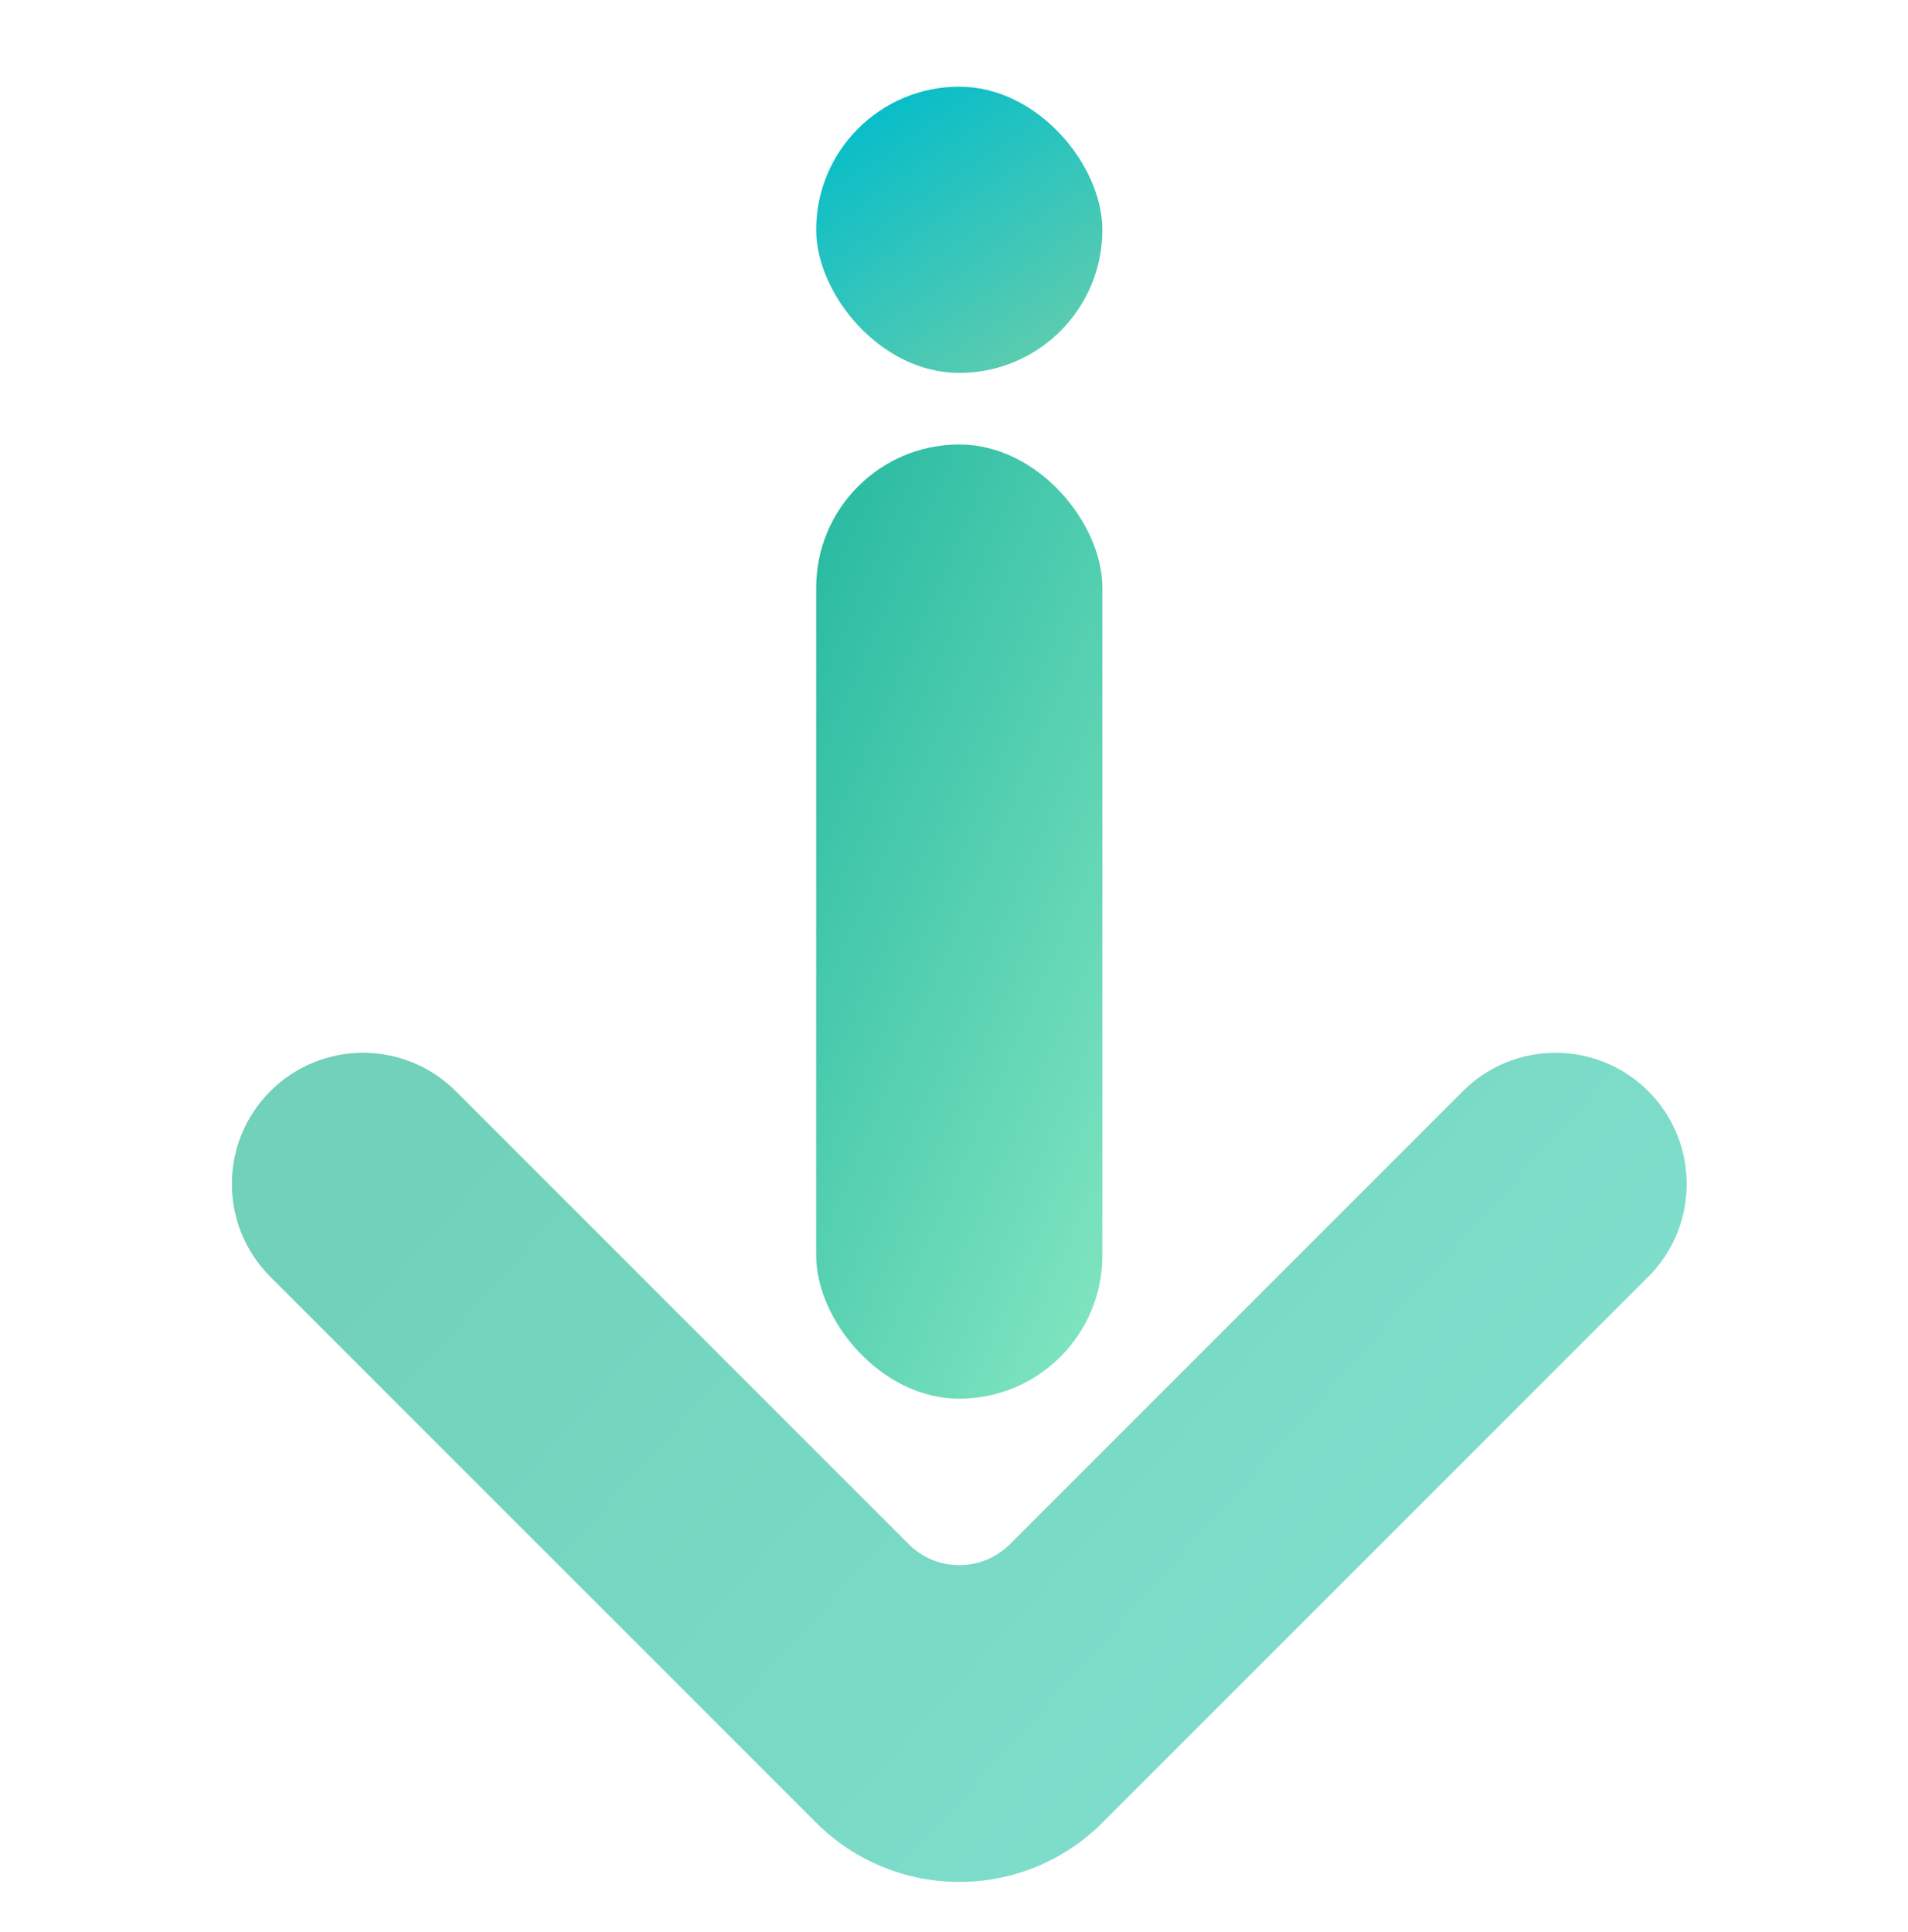
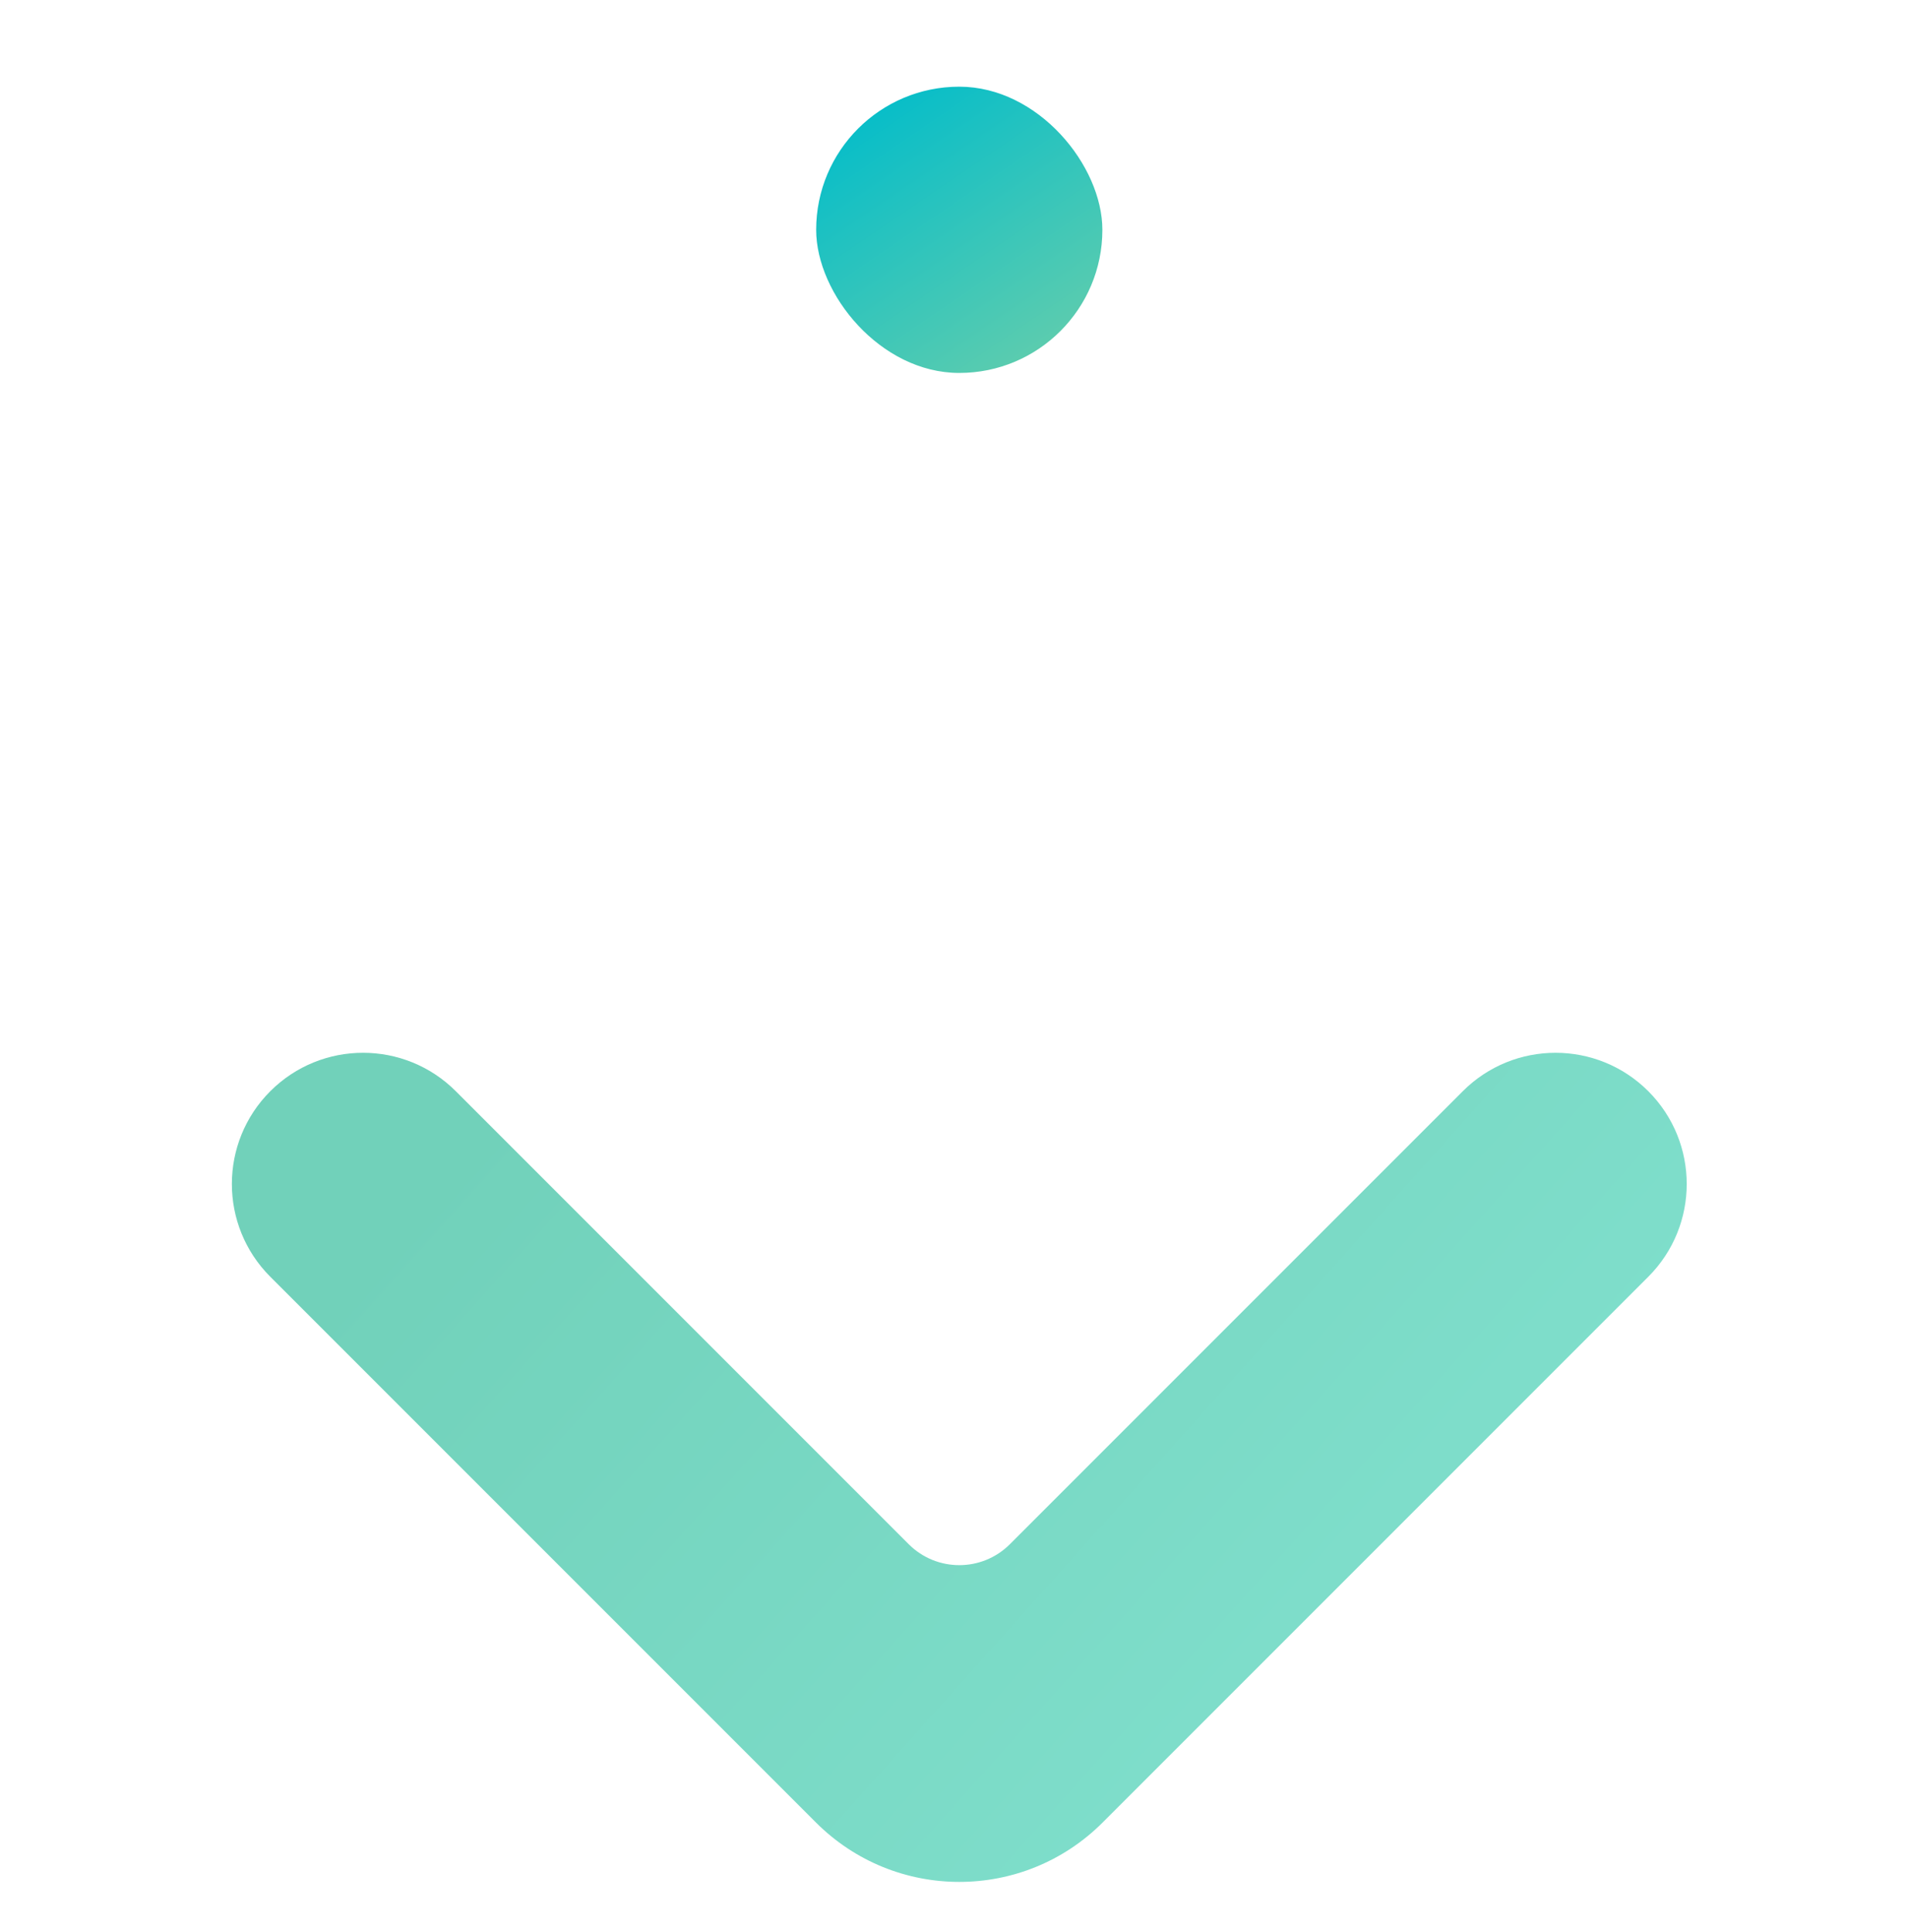
<svg xmlns="http://www.w3.org/2000/svg" width="80" height="81" viewBox="0 0 80 81" fill="none">
  <g clip-path="url(#clip0_36_5000)">
    <path fill-rule="evenodd" clip-rule="evenodd" d="M11.333 45.745C13.481 43.597 16.963 43.597 19.111 45.745L38.101 64.735C39.272 65.906 41.172 65.906 42.343 64.735L61.333 45.745C63.481 43.597 66.963 43.597 69.111 45.745C71.259 47.893 71.259 51.376 69.111 53.523L46.232 76.402C42.913 79.722 37.531 79.722 34.212 76.402L11.333 53.523C9.185 51.376 9.185 47.893 11.333 45.745Z" fill="url(#paint0_linear_36_5000)" />
-     <rect x="46.221" y="58.634" width="12" height="40" rx="6" transform="rotate(-180 46.221 58.634)" fill="url(#paint1_linear_36_5000)" />
    <rect x="46.221" y="15.634" width="12" height="12" rx="6" transform="rotate(-180 46.221 15.634)" fill="url(#paint2_linear_36_5000)" />
  </g>
  <defs>
    <linearGradient id="paint0_linear_36_5000" x1="24.222" y1="42.634" x2="69.809" y2="83.447" gradientUnits="userSpaceOnUse">
      <stop stop-color="#71D1BA" />
      <stop offset="1" stop-color="#85E4D3" />
    </linearGradient>
    <linearGradient id="paint1_linear_36_5000" x1="58.767" y1="105.3" x2="28.22" y2="91.971" gradientUnits="userSpaceOnUse">
      <stop stop-color="#19B39C" />
      <stop offset="1" stop-color="#90ECC5" />
    </linearGradient>
    <linearGradient id="paint2_linear_36_5000" x1="55.721" y1="27.134" x2="48.152" y2="16.001" gradientUnits="userSpaceOnUse">
      <stop stop-color="#05BDC9" />
      <stop offset="1" stop-color="#61CDAD" />
    </linearGradient>
    <clipPath id="clip0_36_5000">
      <rect width="80" height="80" fill="white" transform="translate(0 0.412)" />
    </clipPath>
  </defs>
</svg>